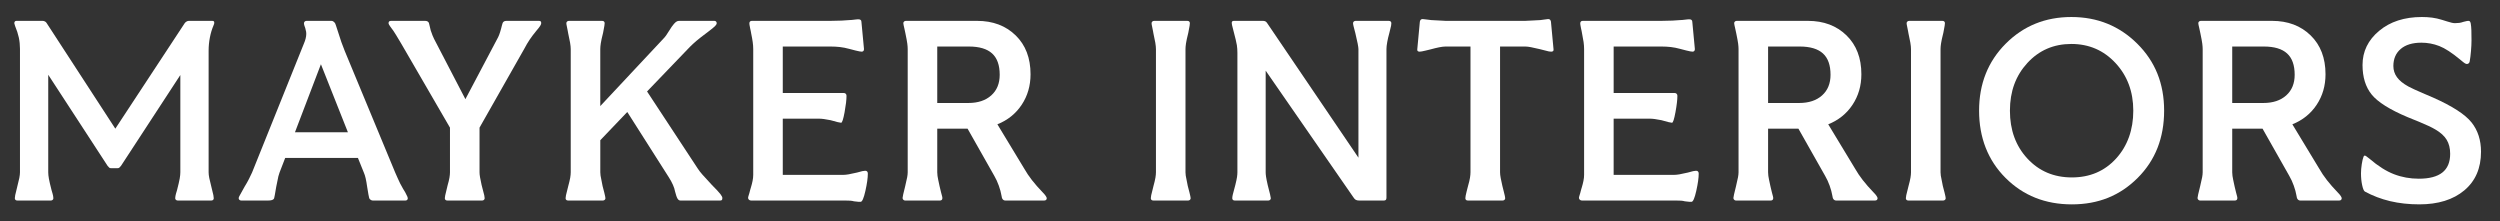
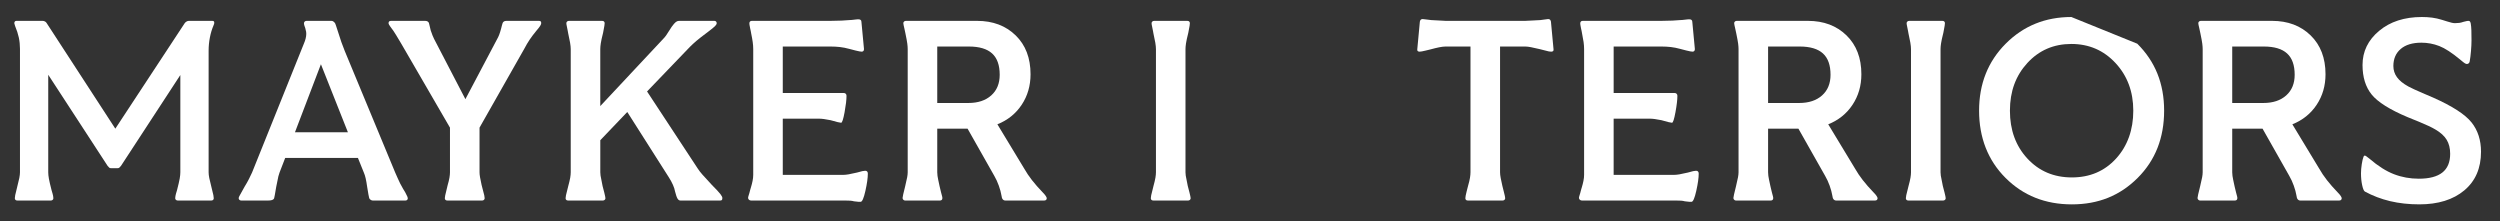
<svg xmlns="http://www.w3.org/2000/svg" fill="none" viewBox="0 0 271 24" height="24" width="271">
  <rect x="0" y="0" width="271" height="24" fill="#333333" stroke="none" />
  <path fill="white" d="M23.004 2.262H20.469C20.375 2.262 20.287 2.29 20.204 2.345C20.12 2.4 20.06 2.456 20.023 2.512L12.501 13.947L5.063 2.512C5.026 2.439 4.965 2.378 4.881 2.331C4.798 2.285 4.709 2.262 4.617 2.262H1.775C1.701 2.262 1.645 2.285 1.609 2.331C1.571 2.378 1.552 2.438 1.552 2.512C1.552 2.531 1.557 2.554 1.566 2.582C1.575 2.61 1.598 2.689 1.636 2.818C1.821 3.264 1.956 3.681 2.04 4.071C2.123 4.46 2.165 4.868 2.165 5.295V18.678C2.165 18.844 2.141 19.049 2.095 19.29C2.048 19.531 1.96 19.902 1.83 20.402C1.737 20.755 1.677 21.005 1.649 21.154C1.621 21.302 1.607 21.414 1.607 21.488C1.607 21.562 1.63 21.623 1.677 21.669C1.723 21.715 1.793 21.738 1.886 21.738H5.508C5.582 21.738 5.647 21.716 5.703 21.669C5.759 21.623 5.786 21.562 5.786 21.488C5.786 21.432 5.777 21.349 5.758 21.237C5.739 21.126 5.684 20.922 5.591 20.625C5.443 20.05 5.345 19.628 5.299 19.359C5.252 19.09 5.229 18.863 5.229 18.678V8.105L11.665 17.982C11.738 18.075 11.799 18.139 11.846 18.176C11.892 18.213 11.953 18.232 12.027 18.232H12.751C12.825 18.232 12.886 18.213 12.932 18.176C12.979 18.139 13.04 18.075 13.114 17.982L19.549 8.132V18.677C19.549 18.863 19.526 19.09 19.48 19.359C19.433 19.628 19.335 20.049 19.187 20.625C19.094 20.921 19.038 21.125 19.02 21.236C19.001 21.348 18.992 21.431 18.992 21.487C18.992 21.561 19.02 21.622 19.075 21.668C19.131 21.714 19.196 21.738 19.27 21.738H22.892C22.985 21.738 23.054 21.715 23.101 21.668C23.148 21.622 23.171 21.561 23.171 21.487C23.171 21.413 23.157 21.302 23.129 21.153C23.101 21.005 23.041 20.755 22.948 20.402C22.818 19.901 22.73 19.53 22.683 19.289C22.636 19.048 22.614 18.844 22.614 18.677V5.517C22.614 5.017 22.66 4.53 22.753 4.057C22.846 3.584 22.976 3.152 23.143 2.763C23.18 2.689 23.203 2.629 23.213 2.582C23.222 2.536 23.226 2.494 23.226 2.457C23.226 2.383 23.207 2.332 23.171 2.304C23.133 2.276 23.078 2.262 23.004 2.262V2.262Z" />
  <path fill="white" d="M43.926 20.848C43.907 20.83 43.828 20.699 43.689 20.458C43.55 20.218 43.443 20.023 43.369 19.874C43.276 19.671 43.192 19.49 43.118 19.332C43.044 19.174 42.951 18.966 42.84 18.706L37.379 5.546C37.249 5.231 37.124 4.901 37.003 4.558C36.882 4.215 36.738 3.775 36.572 3.236C36.497 2.977 36.441 2.805 36.404 2.721C36.367 2.638 36.339 2.568 36.321 2.512C36.265 2.439 36.205 2.378 36.139 2.331C36.074 2.285 36.004 2.262 35.93 2.262H33.228C33.153 2.262 33.088 2.285 33.033 2.331C32.977 2.378 32.949 2.447 32.949 2.54C32.949 2.596 32.968 2.684 33.005 2.805C33.042 2.926 33.07 3.004 33.089 3.041C33.144 3.246 33.177 3.384 33.187 3.458C33.196 3.533 33.2 3.607 33.2 3.681C33.2 3.83 33.177 3.997 33.13 4.182C33.084 4.367 33.023 4.543 32.949 4.711L27.322 18.705C27.228 18.909 27.117 19.141 26.987 19.4C26.857 19.66 26.699 19.939 26.514 20.235C26.179 20.829 25.989 21.172 25.943 21.265C25.896 21.358 25.873 21.431 25.873 21.487C25.873 21.561 25.901 21.622 25.956 21.668C26.012 21.714 26.077 21.738 26.151 21.738H29.049C29.234 21.738 29.383 21.72 29.494 21.683C29.606 21.645 29.68 21.581 29.717 21.488C29.736 21.432 29.759 21.32 29.787 21.154C29.815 20.987 29.866 20.69 29.94 20.264C30.052 19.671 30.131 19.286 30.177 19.109C30.223 18.933 30.265 18.799 30.302 18.706L30.915 17.119H38.799L39.44 18.706C39.514 18.873 39.58 19.077 39.635 19.318C39.691 19.559 39.747 19.874 39.802 20.264C39.858 20.617 39.904 20.895 39.941 21.099C39.979 21.303 40.006 21.433 40.025 21.488C40.062 21.562 40.118 21.623 40.192 21.669C40.266 21.715 40.34 21.738 40.415 21.738H43.953C44.027 21.738 44.087 21.716 44.134 21.669C44.181 21.622 44.204 21.571 44.204 21.516C44.204 21.46 44.185 21.386 44.148 21.293C44.111 21.201 44.036 21.052 43.925 20.848H43.926ZM31.974 14.337L34.788 6.964L37.713 14.337H31.974Z" />
  <path fill="white" d="M58.417 2.262H54.907C54.796 2.262 54.708 2.281 54.642 2.317C54.577 2.355 54.526 2.41 54.489 2.484C54.47 2.522 54.442 2.614 54.406 2.762C54.368 2.91 54.341 3.022 54.322 3.096C54.248 3.374 54.178 3.597 54.113 3.764C54.048 3.931 53.978 4.08 53.904 4.209L50.449 10.748L47.05 4.209C46.994 4.098 46.939 3.973 46.883 3.834C46.827 3.694 46.761 3.514 46.688 3.291C46.651 3.162 46.614 3.004 46.576 2.818C46.539 2.634 46.511 2.522 46.493 2.484C46.456 2.411 46.404 2.355 46.34 2.318C46.275 2.281 46.187 2.262 46.075 2.262H42.398C42.305 2.262 42.235 2.281 42.189 2.318C42.142 2.355 42.119 2.42 42.119 2.512C42.119 2.55 42.137 2.606 42.174 2.679C42.212 2.753 42.369 2.976 42.648 3.347C42.704 3.421 42.801 3.574 42.94 3.806C43.08 4.038 43.261 4.339 43.483 4.711L48.777 13.837V18.678C48.777 18.844 48.758 19.039 48.721 19.262C48.684 19.484 48.618 19.753 48.526 20.068C48.526 20.106 48.474 20.319 48.373 20.709C48.27 21.098 48.219 21.358 48.219 21.487C48.219 21.561 48.242 21.622 48.289 21.668C48.335 21.714 48.405 21.738 48.498 21.738H52.26C52.333 21.738 52.399 21.715 52.455 21.668C52.51 21.622 52.538 21.561 52.538 21.487C52.538 21.431 52.524 21.33 52.496 21.181C52.468 21.033 52.371 20.652 52.203 20.04C52.129 19.706 52.073 19.433 52.037 19.219C51.999 19.006 51.981 18.825 51.981 18.677V13.836L56.828 5.295C57.033 4.905 57.232 4.567 57.428 4.279C57.623 3.992 57.85 3.69 58.11 3.374C58.333 3.115 58.482 2.925 58.556 2.804C58.63 2.684 58.668 2.586 58.668 2.512C58.668 2.419 58.649 2.354 58.612 2.317C58.575 2.28 58.509 2.262 58.417 2.262H58.417Z" />
  <path fill="white" d="M77.162 20.041C76.697 19.54 76.358 19.169 76.144 18.928C75.931 18.687 75.758 18.465 75.629 18.26L70.141 9.914L74.793 5.073C74.997 4.869 75.229 4.655 75.489 4.433C75.749 4.21 76.167 3.886 76.743 3.458C77.133 3.162 77.388 2.953 77.509 2.833C77.63 2.712 77.69 2.606 77.69 2.513C77.69 2.439 77.667 2.379 77.621 2.332C77.574 2.286 77.514 2.262 77.439 2.262H73.595C73.483 2.262 73.372 2.304 73.26 2.387C73.149 2.471 73 2.643 72.814 2.902C72.498 3.403 72.294 3.719 72.201 3.848C72.108 3.979 72.006 4.099 71.895 4.21L65.07 11.499V5.323C65.07 5.156 65.088 4.947 65.126 4.696C65.163 4.446 65.246 4.061 65.377 3.542C65.45 3.152 65.497 2.902 65.516 2.79C65.534 2.679 65.544 2.587 65.544 2.512C65.544 2.438 65.521 2.378 65.474 2.331C65.427 2.285 65.358 2.262 65.265 2.262H61.672C61.597 2.262 61.532 2.285 61.477 2.331C61.421 2.378 61.393 2.438 61.393 2.512C61.393 2.55 61.398 2.601 61.407 2.665C61.416 2.731 61.439 2.846 61.477 3.013C61.514 3.162 61.536 3.277 61.546 3.361C61.555 3.444 61.569 3.524 61.588 3.597C61.681 4.005 61.75 4.349 61.797 4.627C61.844 4.905 61.867 5.137 61.867 5.322V18.677C61.867 18.844 61.848 19.038 61.812 19.261C61.774 19.484 61.7 19.799 61.589 20.207C61.458 20.708 61.379 21.027 61.352 21.167C61.324 21.306 61.31 21.413 61.31 21.487C61.31 21.56 61.333 21.621 61.38 21.668C61.426 21.714 61.496 21.737 61.589 21.737H65.35C65.425 21.737 65.49 21.714 65.546 21.668C65.602 21.621 65.629 21.561 65.629 21.487C65.629 21.412 65.587 21.209 65.504 20.875C65.42 20.541 65.36 20.309 65.323 20.179C65.192 19.549 65.118 19.169 65.1 19.038C65.081 18.909 65.072 18.788 65.072 18.677V15.199L67.997 12.139L72.51 19.234C72.677 19.494 72.821 19.758 72.941 20.027C73.062 20.296 73.141 20.541 73.178 20.764C73.271 21.135 73.359 21.39 73.443 21.529C73.526 21.668 73.633 21.738 73.763 21.738H78.053C78.146 21.738 78.211 21.72 78.248 21.683C78.285 21.645 78.304 21.571 78.304 21.46C78.304 21.367 78.234 21.228 78.094 21.043C77.955 20.858 77.644 20.524 77.162 20.041Z" />
  <path fill="white" d="M93.795 18.51C93.721 18.51 93.614 18.523 93.475 18.551C93.336 18.579 93.145 18.631 92.904 18.704C92.514 18.797 92.207 18.862 91.985 18.899C91.762 18.937 91.567 18.955 91.4 18.955H84.853V12.862H88.725C88.911 12.862 89.106 12.876 89.31 12.904C89.514 12.932 89.756 12.973 90.035 13.029C90.35 13.122 90.606 13.191 90.801 13.238C90.996 13.284 91.121 13.307 91.177 13.307C91.288 13.307 91.413 12.927 91.553 12.166C91.692 11.406 91.762 10.813 91.762 10.386C91.762 10.293 91.734 10.218 91.679 10.163C91.623 10.108 91.548 10.08 91.456 10.08H84.853V5.044H90.063C90.398 5.044 90.727 5.063 91.052 5.099C91.377 5.137 91.707 5.202 92.041 5.294C92.171 5.332 92.403 5.392 92.738 5.475C93.072 5.558 93.295 5.6 93.406 5.6C93.48 5.6 93.541 5.577 93.588 5.53C93.634 5.484 93.657 5.414 93.657 5.321L93.379 2.372C93.379 2.279 93.351 2.21 93.296 2.163C93.24 2.117 93.165 2.094 93.073 2.094H92.948C92.901 2.094 92.813 2.104 92.683 2.122C92.534 2.141 92.414 2.154 92.321 2.163C92.228 2.173 92.144 2.177 92.07 2.177C91.865 2.196 91.587 2.215 91.234 2.233C90.881 2.252 90.482 2.261 90.037 2.261H81.511C81.418 2.261 81.348 2.285 81.302 2.331C81.255 2.377 81.232 2.447 81.232 2.54C81.232 2.577 81.237 2.628 81.246 2.693C81.255 2.758 81.278 2.883 81.316 3.068C81.353 3.199 81.376 3.305 81.386 3.388C81.395 3.472 81.408 3.551 81.427 3.625C81.501 3.977 81.557 4.288 81.594 4.557C81.631 4.826 81.65 5.081 81.65 5.322V18.955C81.65 19.16 81.626 19.377 81.58 19.609C81.533 19.841 81.473 20.078 81.399 20.319C81.38 20.393 81.357 20.471 81.329 20.555C81.301 20.638 81.268 20.764 81.231 20.93C81.175 21.116 81.138 21.236 81.12 21.293C81.101 21.348 81.092 21.395 81.092 21.432C81.092 21.525 81.124 21.599 81.189 21.655C81.254 21.71 81.333 21.738 81.426 21.738H91.65C91.835 21.738 92.003 21.742 92.151 21.752C92.3 21.761 92.439 21.784 92.569 21.821C92.829 21.858 92.996 21.877 93.071 21.877H93.294C93.461 21.877 93.632 21.483 93.809 20.695C93.986 19.907 94.073 19.281 94.073 18.817C94.073 18.724 94.05 18.65 94.004 18.594C93.957 18.538 93.888 18.511 93.795 18.511V18.51Z" />
  <path fill="white" d="M113.048 20.875C112.584 20.393 112.189 19.943 111.864 19.526C111.539 19.109 111.256 18.687 111.015 18.26L108.117 13.475C109.231 13.029 110.109 12.325 110.75 11.36C111.391 10.396 111.711 9.292 111.711 8.049C111.711 6.287 111.172 4.882 110.095 3.834C109.018 2.786 107.625 2.262 105.916 2.262H98.2C98.125 2.262 98.06 2.285 98.005 2.331C97.949 2.378 97.921 2.438 97.921 2.512C97.921 2.587 97.958 2.777 98.033 3.083C98.106 3.389 98.144 3.561 98.144 3.598C98.256 4.136 98.325 4.516 98.353 4.739C98.381 4.961 98.395 5.156 98.395 5.323V18.678C98.395 18.826 98.376 19.003 98.34 19.206C98.302 19.411 98.228 19.745 98.117 20.208C98.023 20.579 97.954 20.866 97.907 21.07C97.861 21.275 97.838 21.404 97.838 21.46C97.838 21.534 97.866 21.599 97.921 21.654C97.977 21.71 98.042 21.738 98.116 21.738H101.877C101.97 21.738 102.04 21.715 102.087 21.668C102.133 21.621 102.156 21.552 102.156 21.459C102.156 21.422 102.146 21.367 102.128 21.293C102.109 21.218 102.072 21.08 102.017 20.875C101.979 20.709 101.947 20.574 101.919 20.471C101.891 20.37 101.867 20.272 101.849 20.179C101.719 19.586 101.644 19.215 101.626 19.066C101.607 18.918 101.598 18.788 101.598 18.677V13.947H104.885L107.783 19.066C107.968 19.382 108.131 19.734 108.27 20.124C108.41 20.513 108.507 20.875 108.563 21.209C108.581 21.394 108.628 21.528 108.703 21.612C108.776 21.696 108.87 21.737 108.981 21.737H113.188C113.28 21.737 113.35 21.714 113.397 21.668C113.444 21.621 113.467 21.561 113.467 21.487C113.467 21.431 113.429 21.347 113.355 21.236C113.281 21.125 113.178 21.004 113.049 20.875L113.048 20.875ZM107.448 10.344C106.835 10.892 106.009 11.164 104.969 11.164H101.598V5.043H105.025C106.157 5.043 106.998 5.294 107.546 5.795C108.094 6.295 108.368 7.066 108.368 8.104C108.368 9.05 108.061 9.797 107.448 10.344Z" />
  <path fill="white" d="M128.758 20.18C128.628 19.549 128.553 19.169 128.535 19.039C128.516 18.909 128.507 18.788 128.507 18.678V5.323C128.507 5.156 128.525 4.947 128.563 4.696C128.6 4.446 128.684 4.061 128.814 3.542C128.888 3.152 128.935 2.902 128.954 2.79C128.972 2.679 128.982 2.587 128.982 2.512C128.982 2.438 128.958 2.378 128.912 2.331C128.865 2.285 128.796 2.262 128.703 2.262H125.109C125.035 2.262 124.969 2.285 124.914 2.331C124.859 2.378 124.831 2.438 124.831 2.512C124.831 2.55 124.835 2.601 124.844 2.665C124.853 2.731 124.876 2.846 124.914 3.013C124.951 3.162 124.974 3.277 124.984 3.361C124.993 3.444 125.007 3.524 125.026 3.597C125.118 4.005 125.188 4.349 125.235 4.627C125.281 4.905 125.305 5.137 125.305 5.322V18.677C125.305 18.844 125.286 19.038 125.249 19.261C125.211 19.484 125.138 19.799 125.026 20.207C124.896 20.708 124.817 21.027 124.79 21.167C124.761 21.306 124.748 21.413 124.748 21.487C124.748 21.56 124.771 21.621 124.818 21.668C124.864 21.714 124.934 21.737 125.027 21.737H128.788C128.862 21.737 128.928 21.714 128.983 21.668C129.039 21.621 129.066 21.561 129.066 21.487C129.066 21.412 129.025 21.209 128.941 20.875C128.858 20.541 128.797 20.309 128.76 20.179L128.758 20.18Z" />
-   <path fill="white" d="M150.543 2.262H146.949C146.875 2.262 146.809 2.285 146.754 2.331C146.699 2.378 146.671 2.438 146.671 2.512C146.671 2.587 146.689 2.698 146.726 2.846C146.763 2.995 146.828 3.246 146.921 3.598C147.032 4.061 147.116 4.437 147.172 4.725C147.227 5.013 147.255 5.212 147.255 5.323V17.092L137.366 2.513C137.31 2.421 137.244 2.355 137.171 2.318C137.096 2.281 137.013 2.263 136.92 2.263H133.744C133.67 2.263 133.614 2.282 133.576 2.318C133.539 2.356 133.521 2.411 133.521 2.485C133.521 2.541 133.53 2.615 133.549 2.708C133.567 2.801 133.605 2.949 133.661 3.153C133.902 4.062 134.041 4.647 134.078 4.906C134.116 5.166 134.135 5.444 134.135 5.741V18.678C134.135 18.827 134.121 18.998 134.093 19.193C134.065 19.387 134.004 19.671 133.912 20.041C133.763 20.58 133.67 20.931 133.633 21.099C133.595 21.265 133.577 21.395 133.577 21.488C133.577 21.562 133.6 21.623 133.647 21.669C133.693 21.715 133.763 21.738 133.856 21.738H137.478C137.552 21.738 137.617 21.716 137.673 21.669C137.728 21.623 137.756 21.562 137.756 21.488C137.756 21.432 137.728 21.289 137.673 21.057C137.617 20.825 137.533 20.496 137.422 20.069C137.329 19.662 137.269 19.359 137.241 19.165C137.212 18.97 137.199 18.808 137.199 18.678V7.659L146.699 21.376C146.791 21.524 146.884 21.622 146.977 21.668C147.07 21.714 147.19 21.738 147.339 21.738H150.013C150.106 21.738 150.176 21.715 150.222 21.668C150.269 21.621 150.292 21.543 150.292 21.432V5.323C150.292 5.119 150.32 4.864 150.376 4.558C150.431 4.252 150.505 3.931 150.599 3.598C150.71 3.171 150.775 2.902 150.794 2.791C150.812 2.68 150.822 2.587 150.822 2.513C150.822 2.439 150.798 2.379 150.752 2.332C150.705 2.286 150.636 2.262 150.543 2.262V2.262Z" />
  <path fill="white" d="M168.123 2.345C168.104 2.253 168.071 2.183 168.025 2.136C167.979 2.09 167.909 2.066 167.816 2.066C167.741 2.066 167.597 2.085 167.384 2.122C167.17 2.16 167.036 2.177 166.98 2.177C166.534 2.196 166.176 2.215 165.907 2.233C165.638 2.252 165.448 2.261 165.336 2.261H156.7C156.625 2.261 156.458 2.252 156.198 2.233C155.938 2.215 155.585 2.196 155.14 2.177C155.102 2.177 154.958 2.159 154.708 2.122C154.457 2.085 154.295 2.066 154.22 2.066C154.127 2.066 154.057 2.09 154.011 2.136C153.965 2.182 153.931 2.252 153.913 2.345L153.635 5.322C153.616 5.415 153.63 5.485 153.677 5.531C153.723 5.577 153.792 5.601 153.885 5.601C153.997 5.601 154.205 5.564 154.512 5.489C154.819 5.416 155.009 5.369 155.083 5.35C155.418 5.258 155.724 5.183 156.003 5.127C156.281 5.072 156.513 5.044 156.699 5.044H159.401V18.677C159.401 18.844 159.383 19.044 159.346 19.275C159.308 19.508 159.244 19.781 159.151 20.096C159.132 20.171 159.077 20.389 158.984 20.75C158.891 21.111 158.845 21.358 158.845 21.487C158.845 21.561 158.867 21.622 158.914 21.668C158.961 21.715 159.03 21.738 159.124 21.738H162.885C162.959 21.738 163.024 21.715 163.08 21.668C163.136 21.622 163.163 21.561 163.163 21.487C163.163 21.395 163.117 21.172 163.024 20.819C162.931 20.467 162.875 20.244 162.857 20.151C162.783 19.836 162.722 19.553 162.676 19.303C162.629 19.052 162.606 18.844 162.606 18.677V5.044H165.336C165.503 5.044 165.707 5.067 165.949 5.114C166.19 5.161 166.507 5.23 166.896 5.323C167.454 5.471 167.783 5.554 167.885 5.573C167.987 5.592 168.076 5.601 168.15 5.601C168.243 5.601 168.312 5.579 168.359 5.532C168.406 5.485 168.419 5.416 168.401 5.323L168.123 2.346V2.345Z" />
  <path fill="white" d="M183.861 18.51C183.787 18.51 183.68 18.523 183.541 18.551C183.403 18.579 183.211 18.631 182.97 18.704C182.58 18.797 182.274 18.862 182.051 18.899C181.828 18.937 181.633 18.955 181.466 18.955H174.919V12.862H178.792C178.977 12.862 179.173 12.876 179.377 12.904C179.581 12.932 179.823 12.973 180.101 13.029C180.417 13.122 180.672 13.191 180.867 13.238C181.062 13.284 181.187 13.307 181.243 13.307C181.355 13.307 181.48 12.927 181.619 12.166C181.759 11.406 181.829 10.813 181.829 10.386C181.829 10.293 181.801 10.218 181.745 10.163C181.69 10.108 181.615 10.08 181.522 10.08H174.92V5.044H180.13C180.464 5.044 180.793 5.063 181.119 5.099C181.443 5.137 181.773 5.202 182.108 5.294C182.237 5.332 182.47 5.392 182.804 5.475C183.138 5.558 183.361 5.6 183.473 5.6C183.547 5.6 183.607 5.577 183.654 5.53C183.7 5.484 183.724 5.414 183.724 5.321L183.446 2.372C183.446 2.279 183.418 2.21 183.362 2.163C183.306 2.117 183.232 2.094 183.139 2.094H183.014C182.968 2.094 182.879 2.104 182.749 2.122C182.601 2.141 182.48 2.154 182.387 2.163C182.294 2.173 182.211 2.177 182.136 2.177C181.932 2.196 181.653 2.215 181.301 2.233C180.948 2.252 180.548 2.261 180.103 2.261H171.578C171.485 2.261 171.415 2.285 171.369 2.331C171.322 2.377 171.299 2.447 171.299 2.54C171.299 2.577 171.303 2.628 171.312 2.693C171.322 2.758 171.344 2.883 171.382 3.068C171.419 3.199 171.442 3.305 171.452 3.388C171.461 3.472 171.475 3.551 171.494 3.625C171.567 3.977 171.623 4.288 171.661 4.557C171.698 4.826 171.716 5.081 171.716 5.322V18.955C171.716 19.16 171.693 19.377 171.646 19.609C171.599 19.841 171.539 20.078 171.465 20.319C171.446 20.393 171.423 20.471 171.395 20.555C171.367 20.638 171.335 20.764 171.297 20.93C171.241 21.116 171.204 21.236 171.186 21.293C171.167 21.348 171.158 21.395 171.158 21.432C171.158 21.525 171.19 21.599 171.256 21.655C171.32 21.71 171.399 21.738 171.492 21.738H181.717C181.902 21.738 182.069 21.742 182.218 21.752C182.367 21.761 182.505 21.784 182.636 21.821C182.896 21.858 183.063 21.877 183.137 21.877H183.36C183.527 21.877 183.699 21.483 183.875 20.695C184.052 19.907 184.14 19.281 184.14 18.817C184.14 18.724 184.116 18.65 184.07 18.594C184.024 18.538 183.954 18.511 183.861 18.511V18.51Z" />
  <path fill="white" d="M203.11 20.875C202.646 20.393 202.251 19.943 201.927 19.526C201.601 19.109 201.318 18.687 201.077 18.26L198.18 13.475C199.294 13.029 200.171 12.325 200.812 11.36C201.453 10.396 201.773 9.292 201.773 8.049C201.773 6.287 201.234 4.882 200.158 3.834C199.08 2.786 197.687 2.262 195.979 2.262H188.262C188.188 2.262 188.122 2.285 188.067 2.331C188.012 2.378 187.984 2.438 187.984 2.512C187.984 2.587 188.021 2.777 188.095 3.083C188.169 3.389 188.207 3.561 188.207 3.598C188.318 4.136 188.388 4.516 188.416 4.739C188.444 4.961 188.458 5.156 188.458 5.323V18.678C188.458 18.826 188.439 19.003 188.402 19.206C188.364 19.411 188.291 19.745 188.179 20.208C188.086 20.579 188.016 20.866 187.97 21.07C187.924 21.275 187.9 21.404 187.9 21.46C187.9 21.534 187.928 21.599 187.984 21.654C188.04 21.71 188.104 21.738 188.179 21.738H191.94C192.032 21.738 192.102 21.715 192.149 21.668C192.196 21.621 192.219 21.552 192.219 21.459C192.219 21.422 192.209 21.367 192.191 21.293C192.172 21.218 192.135 21.08 192.079 20.875C192.041 20.709 192.009 20.574 191.981 20.471C191.953 20.37 191.93 20.272 191.912 20.179C191.781 19.586 191.707 19.215 191.689 19.066C191.67 18.918 191.661 18.788 191.661 18.677V13.947H194.948L197.845 19.066C198.03 19.382 198.193 19.734 198.333 20.124C198.472 20.513 198.57 20.875 198.626 21.209C198.644 21.394 198.69 21.528 198.765 21.612C198.839 21.696 198.932 21.737 199.044 21.737H203.25C203.343 21.737 203.412 21.714 203.459 21.668C203.506 21.621 203.529 21.561 203.529 21.487C203.529 21.431 203.492 21.347 203.418 21.236C203.343 21.125 203.241 21.004 203.111 20.875L203.11 20.875ZM197.511 10.344C196.898 10.892 196.071 11.164 195.031 11.164H191.661V5.043H195.087C196.22 5.043 197.06 5.294 197.609 5.795C198.156 6.295 198.43 7.066 198.43 8.104C198.43 9.05 198.124 9.797 197.511 10.344Z" />
  <path fill="white" d="M210.606 20.18C210.475 19.549 210.401 19.169 210.383 19.039C210.364 18.909 210.355 18.788 210.355 18.678V5.323C210.355 5.156 210.373 4.947 210.411 4.696C210.448 4.446 210.531 4.061 210.662 3.542C210.735 3.152 210.782 2.902 210.801 2.79C210.82 2.679 210.829 2.587 210.829 2.512C210.829 2.438 210.806 2.378 210.76 2.331C210.713 2.285 210.643 2.262 210.55 2.262H206.957C206.882 2.262 206.817 2.285 206.762 2.331C206.706 2.378 206.678 2.438 206.678 2.512C206.678 2.55 206.683 2.601 206.692 2.665C206.701 2.731 206.724 2.846 206.762 3.013C206.799 3.162 206.822 3.277 206.831 3.361C206.841 3.444 206.854 3.524 206.873 3.597C206.966 4.005 207.036 4.349 207.082 4.627C207.129 4.905 207.152 5.137 207.152 5.322V18.677C207.152 18.844 207.133 19.038 207.097 19.261C207.059 19.484 206.985 19.799 206.874 20.207C206.743 20.708 206.665 21.027 206.637 21.167C206.609 21.306 206.595 21.413 206.595 21.487C206.595 21.56 206.618 21.621 206.665 21.668C206.712 21.714 206.781 21.737 206.875 21.737H210.636C210.71 21.737 210.775 21.714 210.831 21.668C210.887 21.621 210.914 21.561 210.914 21.487C210.914 21.412 210.872 21.209 210.789 20.875C210.705 20.541 210.645 20.309 210.608 20.179L210.606 20.18Z" />
-   <path fill="white" d="M224.535 1.844C221.712 1.844 219.339 2.809 217.417 4.737C215.495 6.667 214.533 9.087 214.533 11.999C214.533 14.911 215.489 17.379 217.402 19.288C219.315 21.2 221.711 22.154 224.59 22.154C227.469 22.154 229.809 21.199 231.722 19.288C233.635 17.378 234.591 14.948 234.591 11.999C234.591 9.05 233.621 6.667 231.68 4.737C229.739 2.809 227.357 1.844 224.535 1.844ZM229.382 17.188C228.138 18.551 226.54 19.233 224.59 19.233C222.64 19.233 221.033 18.551 219.77 17.188C218.507 15.825 217.876 14.095 217.876 11.999C217.876 9.903 218.507 8.197 219.77 6.824C221.033 5.452 222.621 4.765 224.534 4.765C226.447 4.765 228.044 5.456 229.326 6.838C230.607 8.22 231.248 9.94 231.248 11.999C231.248 14.059 230.625 15.825 229.381 17.188H229.382Z" />
+   <path fill="white" d="M224.535 1.844C221.712 1.844 219.339 2.809 217.417 4.737C215.495 6.667 214.533 9.087 214.533 11.999C214.533 14.911 215.489 17.379 217.402 19.288C219.315 21.2 221.711 22.154 224.59 22.154C227.469 22.154 229.809 21.199 231.722 19.288C233.635 17.378 234.591 14.948 234.591 11.999C234.591 9.05 233.621 6.667 231.68 4.737ZM229.382 17.188C228.138 18.551 226.54 19.233 224.59 19.233C222.64 19.233 221.033 18.551 219.77 17.188C218.507 15.825 217.876 14.095 217.876 11.999C217.876 9.903 218.507 8.197 219.77 6.824C221.033 5.452 222.621 4.765 224.534 4.765C226.447 4.765 228.044 5.456 229.326 6.838C230.607 8.22 231.248 9.94 231.248 11.999C231.248 14.059 230.625 15.825 229.381 17.188H229.382Z" />
  <path fill="white" d="M253.423 20.875C252.959 20.393 252.564 19.943 252.239 19.526C251.914 19.109 251.631 18.687 251.39 18.26L248.492 13.475C249.606 13.029 250.484 12.325 251.125 11.36C251.766 10.396 252.086 9.292 252.086 8.049C252.086 6.287 251.547 4.882 250.47 3.834C249.393 2.786 248 2.262 246.291 2.262H238.574C238.5 2.262 238.435 2.285 238.38 2.331C238.324 2.378 238.296 2.438 238.296 2.512C238.296 2.587 238.333 2.777 238.408 3.083C238.481 3.389 238.519 3.561 238.519 3.598C238.631 4.136 238.7 4.516 238.728 4.739C238.756 4.961 238.77 5.156 238.77 5.323V18.678C238.77 18.826 238.751 19.003 238.715 19.206C238.677 19.411 238.603 19.745 238.492 20.208C238.398 20.579 238.329 20.866 238.282 21.07C238.236 21.275 238.213 21.404 238.213 21.46C238.213 21.534 238.241 21.599 238.296 21.654C238.352 21.71 238.417 21.738 238.491 21.738H242.252C242.345 21.738 242.415 21.715 242.461 21.668C242.508 21.621 242.531 21.552 242.531 21.459C242.531 21.422 242.521 21.367 242.503 21.293C242.484 21.218 242.447 21.08 242.392 20.875C242.354 20.709 242.322 20.574 242.294 20.471C242.266 20.37 242.242 20.272 242.224 20.179C242.094 19.586 242.019 19.215 242.001 19.066C241.982 18.918 241.973 18.788 241.973 18.677V13.947H245.26L248.158 19.066C248.343 19.382 248.506 19.734 248.645 20.124C248.785 20.513 248.882 20.875 248.938 21.209C248.956 21.394 249.003 21.528 249.078 21.612C249.151 21.696 249.245 21.737 249.356 21.737H253.562C253.655 21.737 253.725 21.714 253.772 21.668C253.819 21.621 253.842 21.561 253.842 21.487C253.842 21.431 253.804 21.347 253.73 21.236C253.656 21.125 253.553 21.004 253.424 20.875L253.423 20.875ZM247.823 10.344C247.21 10.892 246.384 11.164 245.344 11.164H241.973V5.043H245.4C246.532 5.043 247.373 5.294 247.921 5.795C248.469 6.295 248.743 7.066 248.743 8.104C248.743 9.05 248.436 9.797 247.823 10.344Z" />
  <path fill="white" d="M267.91 13.266C267.223 12.403 265.839 11.509 263.759 10.581C263.628 10.526 263.239 10.358 262.589 10.08C261.939 9.802 261.437 9.571 261.085 9.385C260.509 9.07 260.091 8.731 259.831 8.369C259.571 8.008 259.441 7.604 259.441 7.159C259.441 6.38 259.706 5.763 260.235 5.308C260.764 4.854 261.512 4.627 262.478 4.627C263.147 4.627 263.791 4.748 264.414 4.988C265.036 5.23 265.793 5.721 266.685 6.463C266.945 6.685 267.117 6.82 267.201 6.866C267.284 6.913 267.354 6.936 267.409 6.936C267.484 6.936 267.549 6.913 267.604 6.866C267.66 6.82 267.697 6.751 267.716 6.657C267.772 6.342 267.817 5.967 267.855 5.53C267.892 5.095 267.911 4.709 267.911 4.376C267.911 3.949 267.906 3.588 267.897 3.291C267.887 2.994 267.864 2.744 267.827 2.539C267.808 2.447 267.781 2.377 267.744 2.33C267.706 2.284 267.641 2.26 267.549 2.26C267.493 2.26 267.433 2.27 267.368 2.288C267.302 2.307 267.186 2.335 267.019 2.372C266.871 2.428 266.722 2.465 266.573 2.483C266.425 2.502 266.267 2.511 266.1 2.511C265.933 2.511 265.678 2.456 265.334 2.344C264.99 2.233 264.781 2.168 264.707 2.15C264.354 2.038 264.001 1.96 263.648 1.913C263.295 1.867 262.924 1.844 262.534 1.844C260.639 1.844 259.093 2.344 257.895 3.346C256.697 4.347 256.098 5.581 256.098 7.046C256.098 8.363 256.428 9.43 257.087 10.246C257.746 11.062 259.042 11.878 260.974 12.694C261.029 12.713 261.452 12.884 262.241 13.208C263.03 13.533 263.61 13.807 263.983 14.029C264.558 14.363 264.972 14.739 265.222 15.156C265.473 15.574 265.598 16.079 265.598 16.673C265.598 17.582 265.314 18.259 264.749 18.704C264.182 19.149 263.332 19.372 262.199 19.372C261.252 19.372 260.356 19.21 259.511 18.885C258.666 18.561 257.779 17.999 256.851 17.202C256.683 17.072 256.567 16.983 256.503 16.937C256.437 16.891 256.386 16.868 256.349 16.868C256.312 16.868 256.284 16.877 256.266 16.896C256.248 16.914 256.228 16.942 256.21 16.979C256.135 17.165 256.07 17.438 256.015 17.8C255.959 18.161 255.931 18.491 255.931 18.788C255.931 19.251 255.973 19.678 256.057 20.067C256.14 20.456 256.238 20.689 256.349 20.763C257.203 21.226 258.118 21.575 259.093 21.806C260.069 22.037 261.122 22.153 262.255 22.153C264.298 22.153 265.923 21.648 267.131 20.637C268.338 19.626 268.942 18.23 268.942 16.45C268.942 15.188 268.598 14.126 267.911 13.264L267.91 13.266Z" />
</svg>